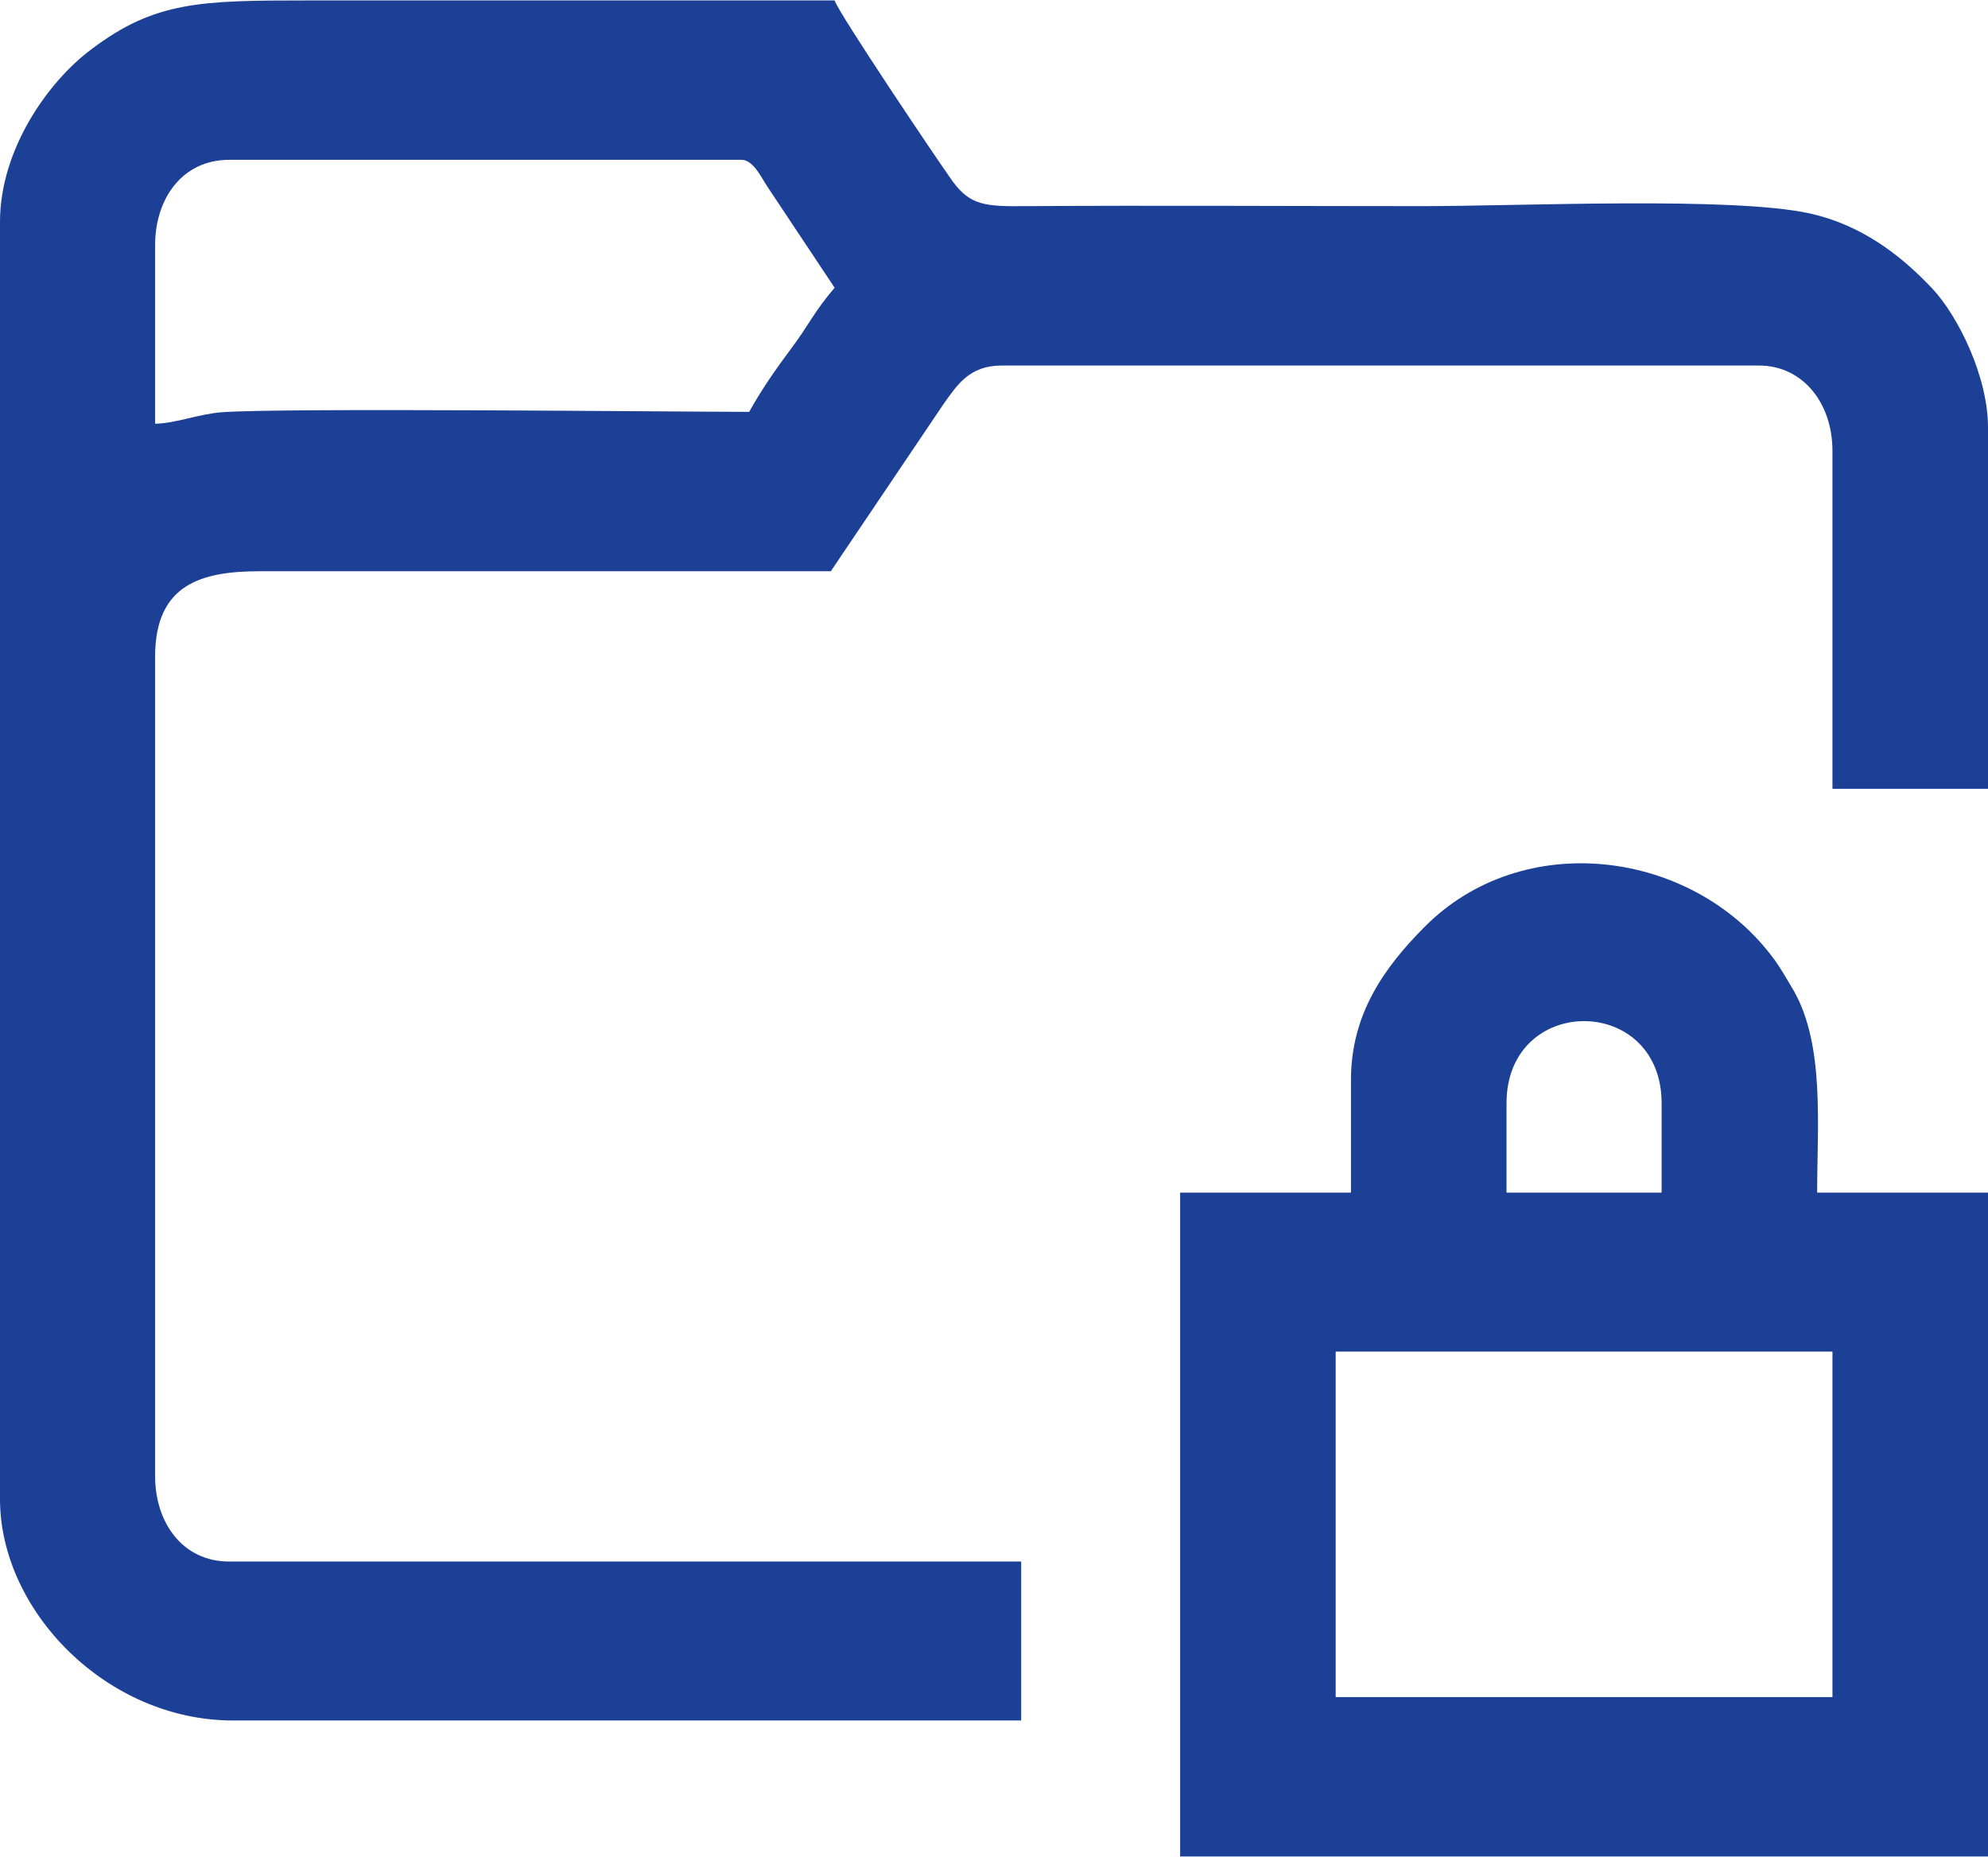
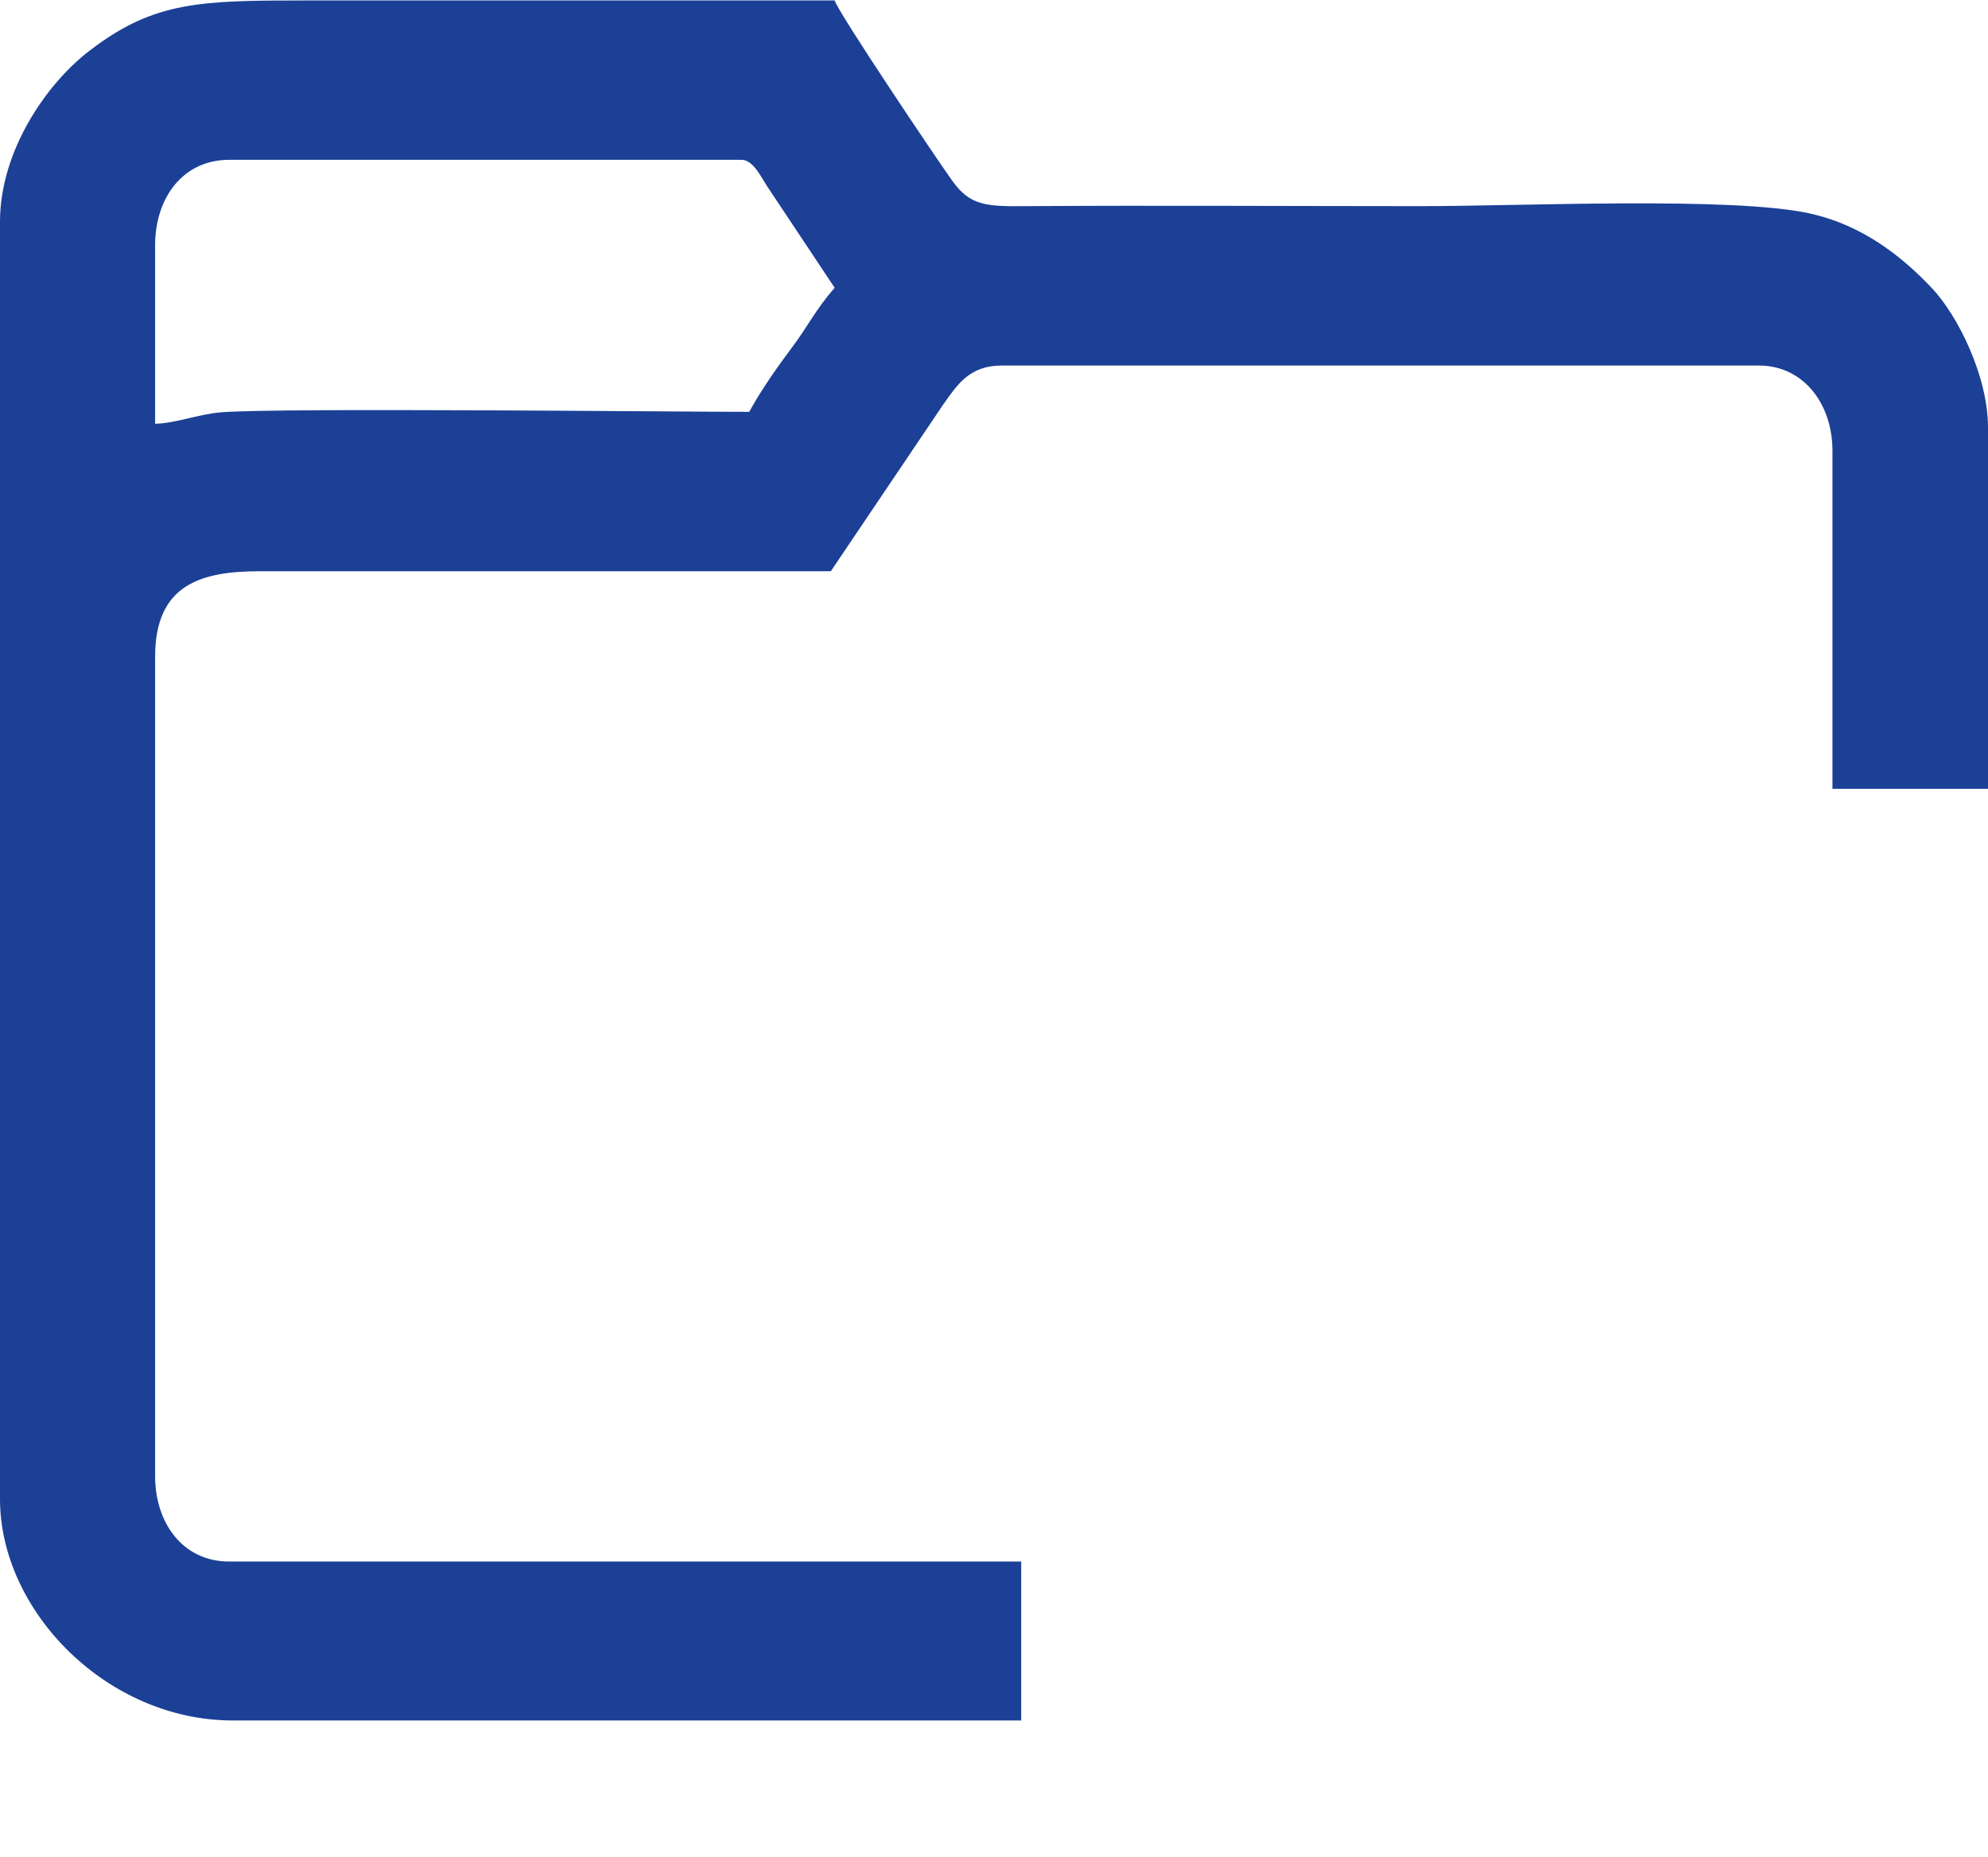
<svg xmlns="http://www.w3.org/2000/svg" xml:space="preserve" width="106px" height="99px" version="1.1" style="shape-rendering:geometricPrecision; text-rendering:geometricPrecision; image-rendering:optimizeQuality; fill-rule:evenodd; clip-rule:evenodd" viewBox="0 0 4678 4367">
  <defs>
    <style type="text/css">
   
    .fil0 {fill:#1B4096}
   
  </style>
  </defs>
  <g id="Warstwa_x0020_1">
    <g id="_2258058284944">
      <path class="fil0" d="M1763 968c-164,0 -1104,-10 -1242,1 -53,4 -107,26 -156,27l0 -420c0,-111 65,-201 174,-201l1206 0c28,0 47,43 62,65l157 236c-49,57 -60,87 -103,144 -33,44 -72,100 -98,148zm-1763 -447l0 3005c0,264 252,521 548,521l1855 0 0 -374 -1864 0c-109,0 -174,-91 -174,-201l0 -1928c0,-172 111,-201 247,-201l1343 0 265 -393c32,-45 61,-91 137,-91l1782 0c103,0 173,88 173,201l0 795 366 0 0 -850c0,-121 -71,-263 -131,-327 -78,-83 -171,-151 -289,-177 -185,-40 -676,-17 -914,-17 -311,0 -622,-2 -932,0 -93,1 -129,-2 -170,-58 -34,-47 -270,-398 -278,-426 -414,0 -828,0 -1242,0 -250,0 -358,2 -507,115 -101,75 -215,235 -215,406z" />
-       <path class="fil0" d="M3143 3179l1169 0 0 813 -1169 0 0 -813zm402 -584c0,-258 365,-258 365,0l0 210 -365 0 0 -210zm-366 -55l0 265 -402 0 0 1562 1901 0 0 -1562 -402 0c0,-159 18,-346 -55,-475 -14,-23 -32,-56 -50,-79 -190,-253 -588,-305 -820,-70 -93,94 -172,203 -172,359z" />
    </g>
  </g>
</svg>